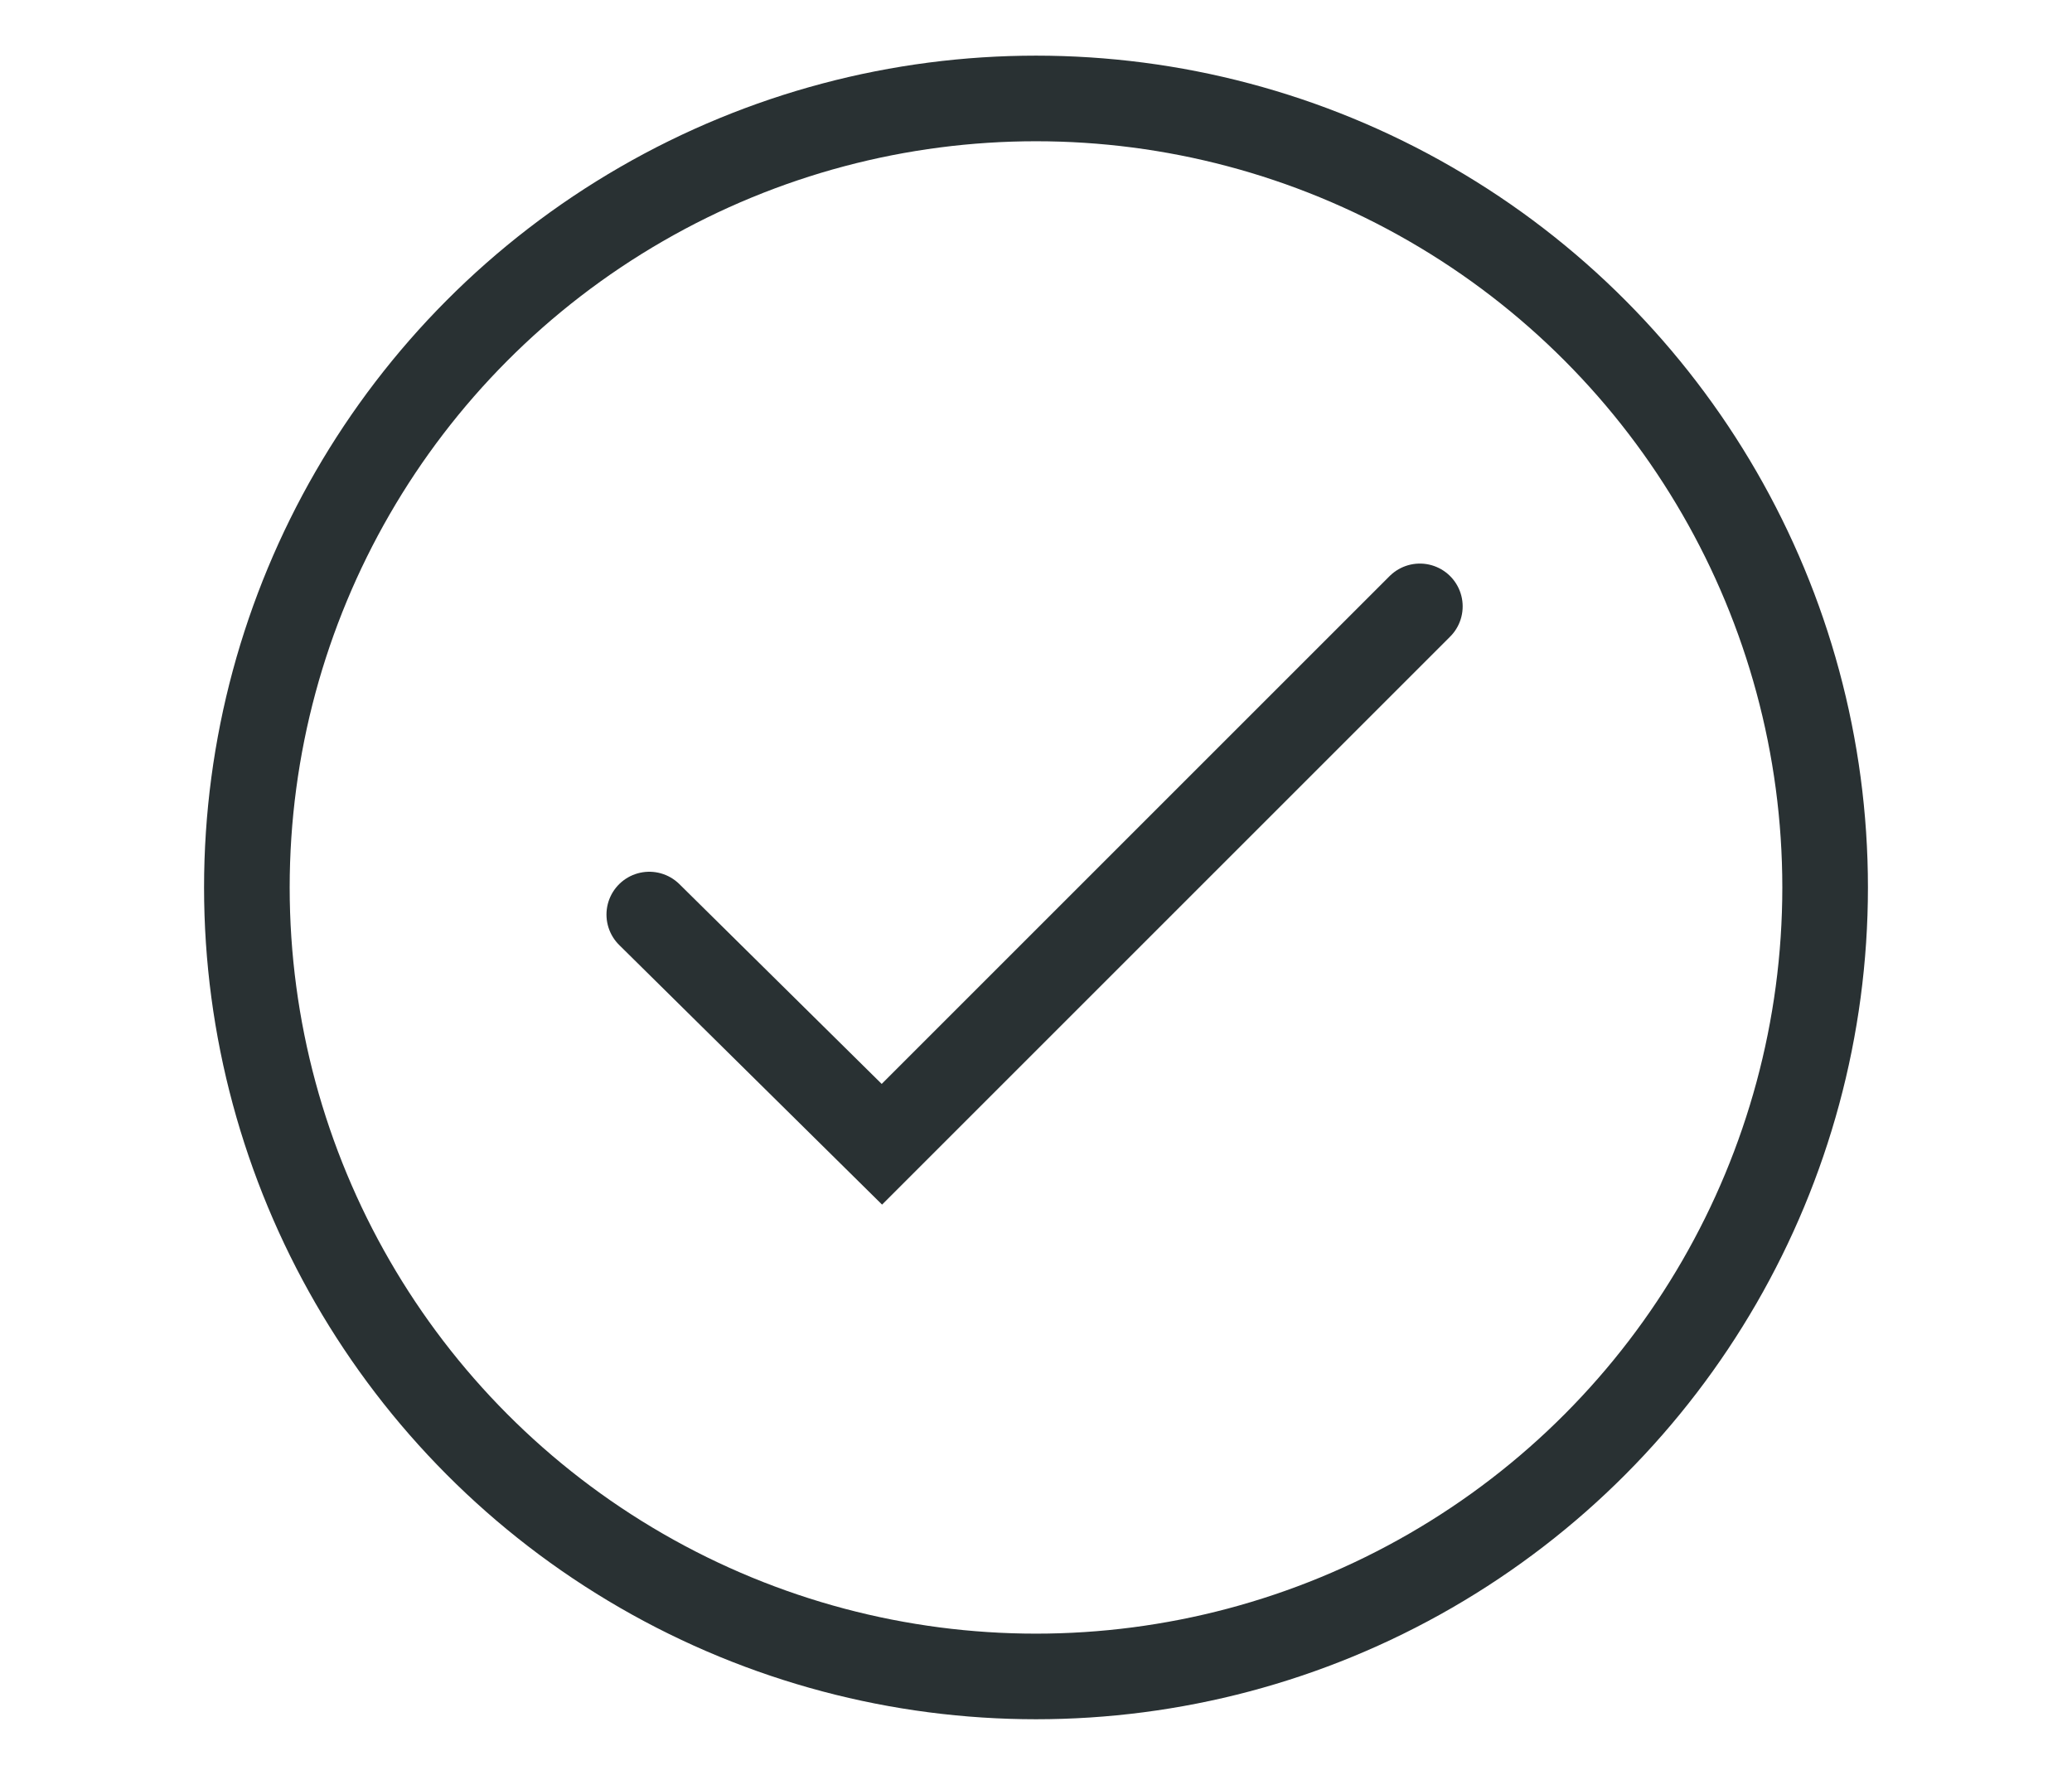
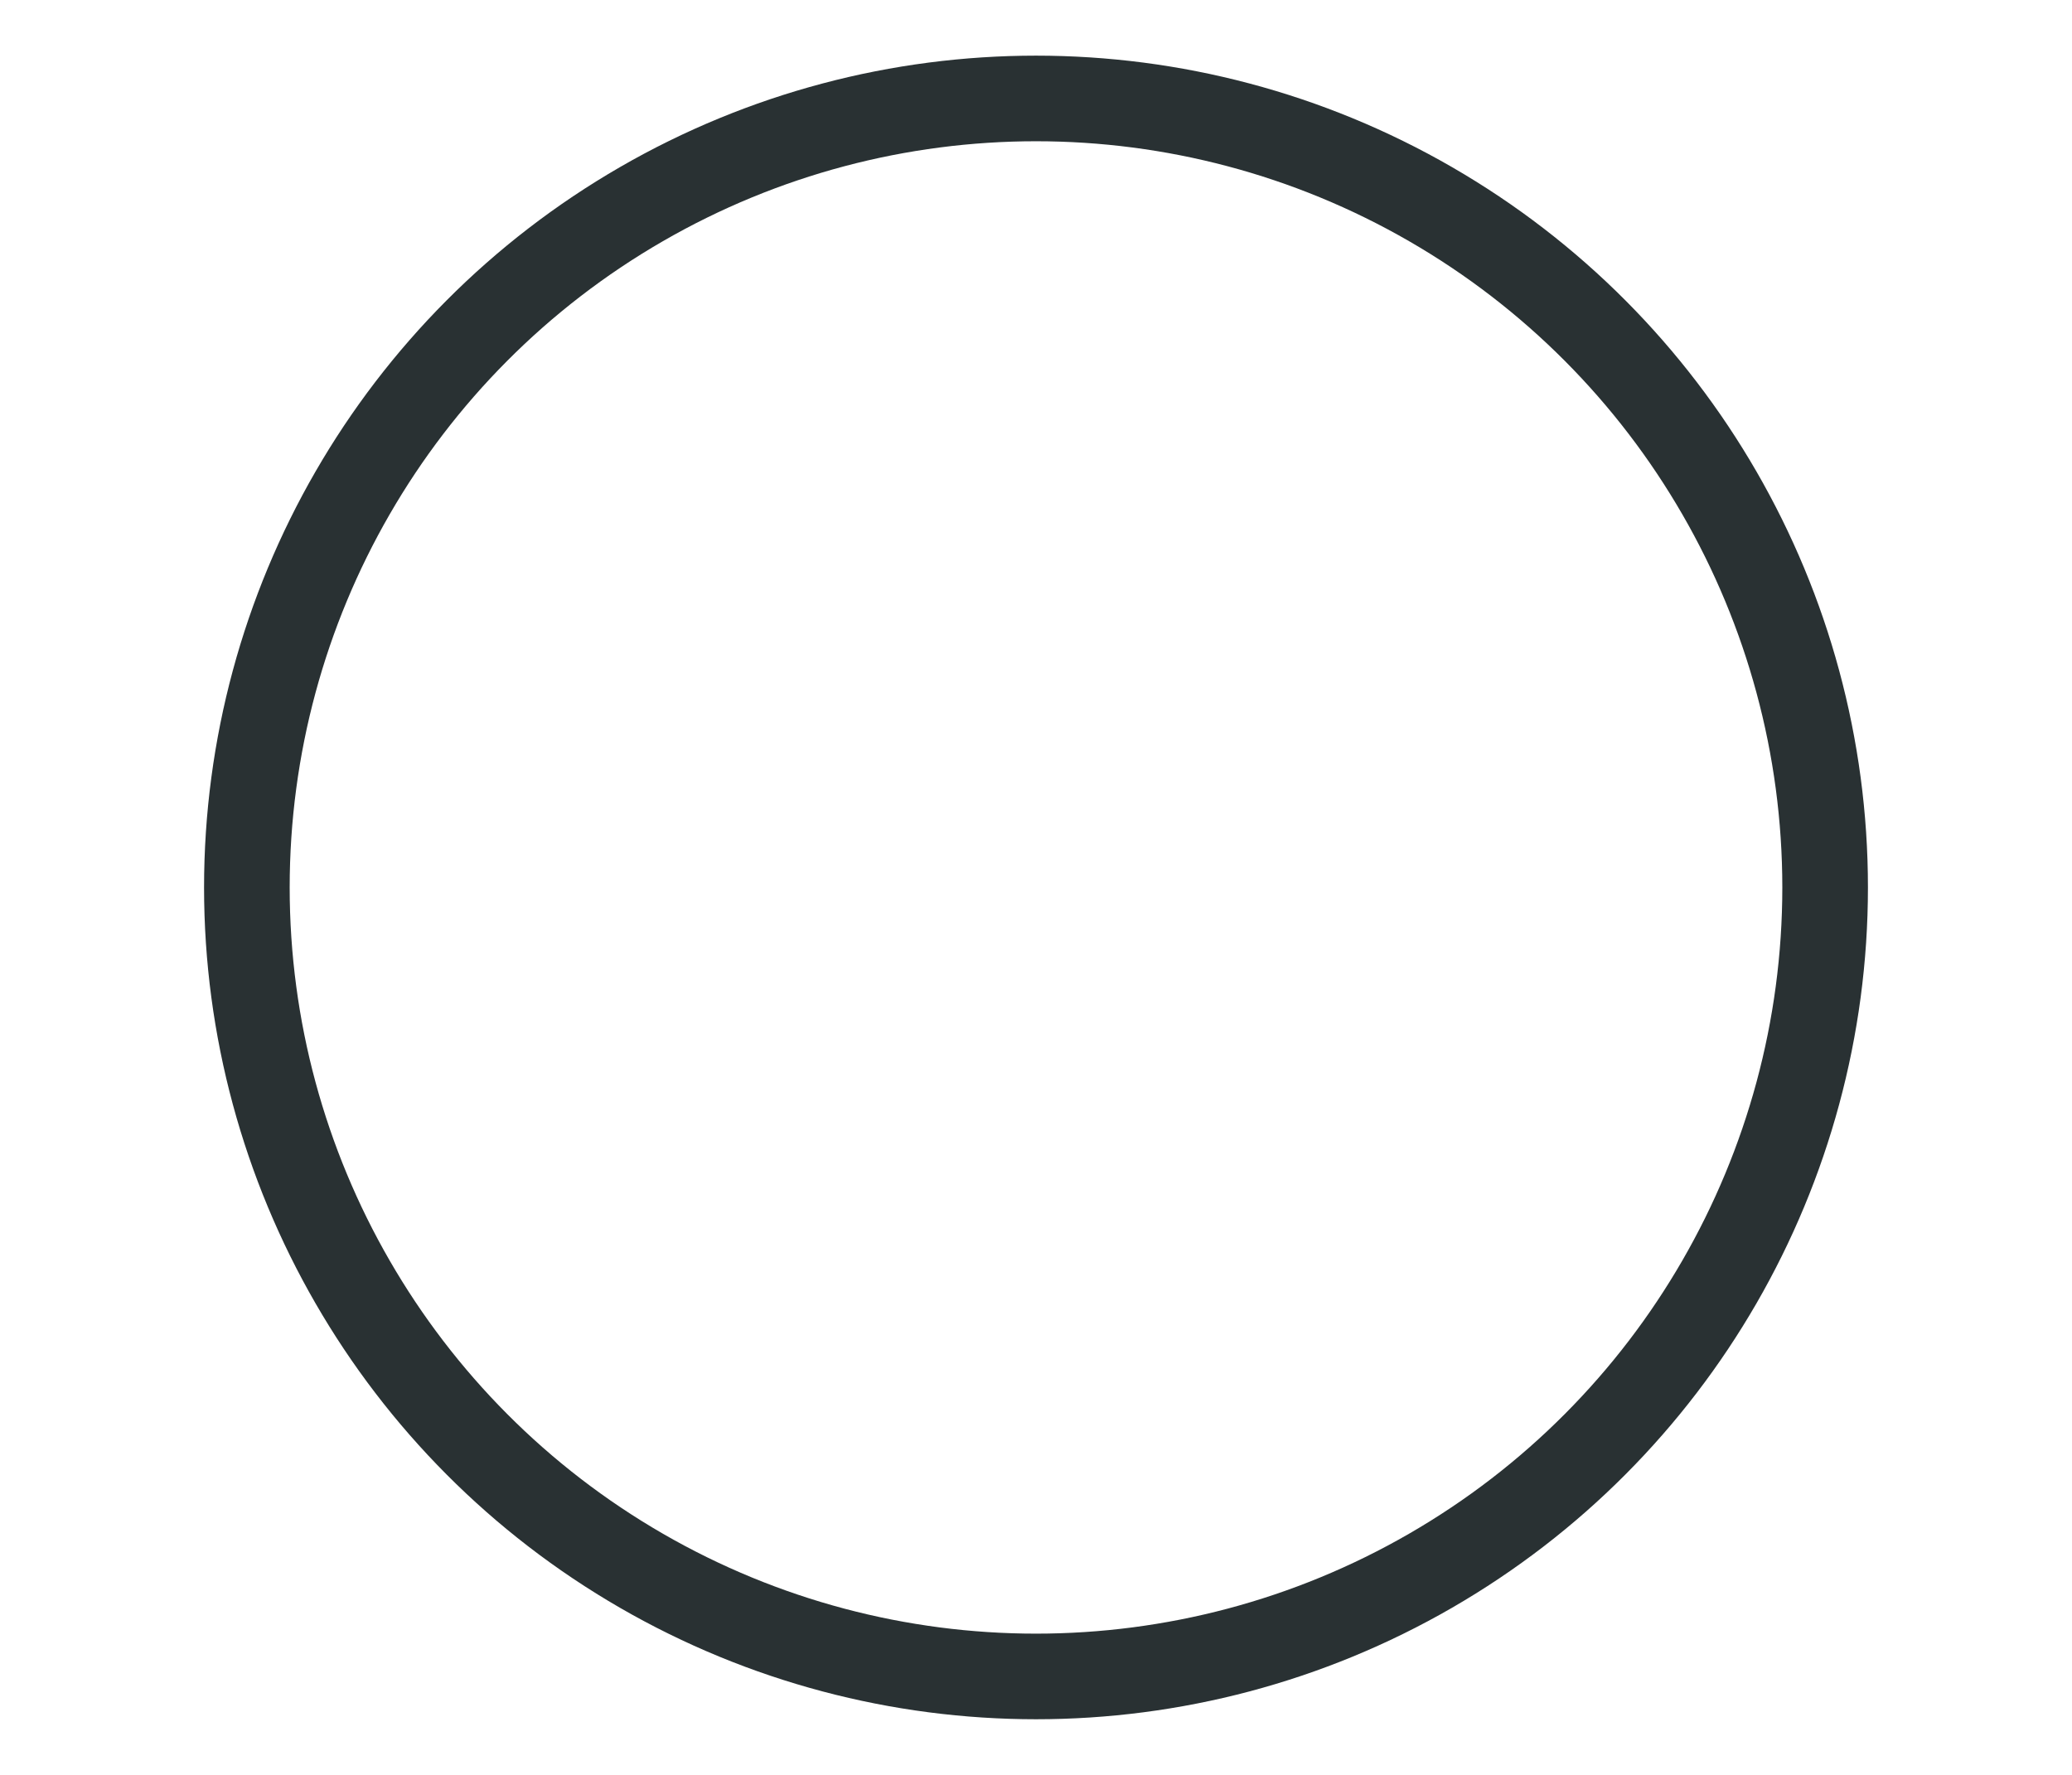
<svg xmlns="http://www.w3.org/2000/svg" id="Layer_2" viewBox="0 0 72.6 62.2">
  <defs>
    <style>.cls-1{stroke-linecap:round;}.cls-1,.cls-2{fill:none;stroke:#293133;stroke-miterlimit:10;stroke-width:3px;}</style>
  </defs>
-   <polyline class="cls-1" points="49.75 21.25 30.9 40.1 22.75 32.05" />
  <circle class="cls-2" cx="36.3" cy="31.1" r="27.65" />
</svg>